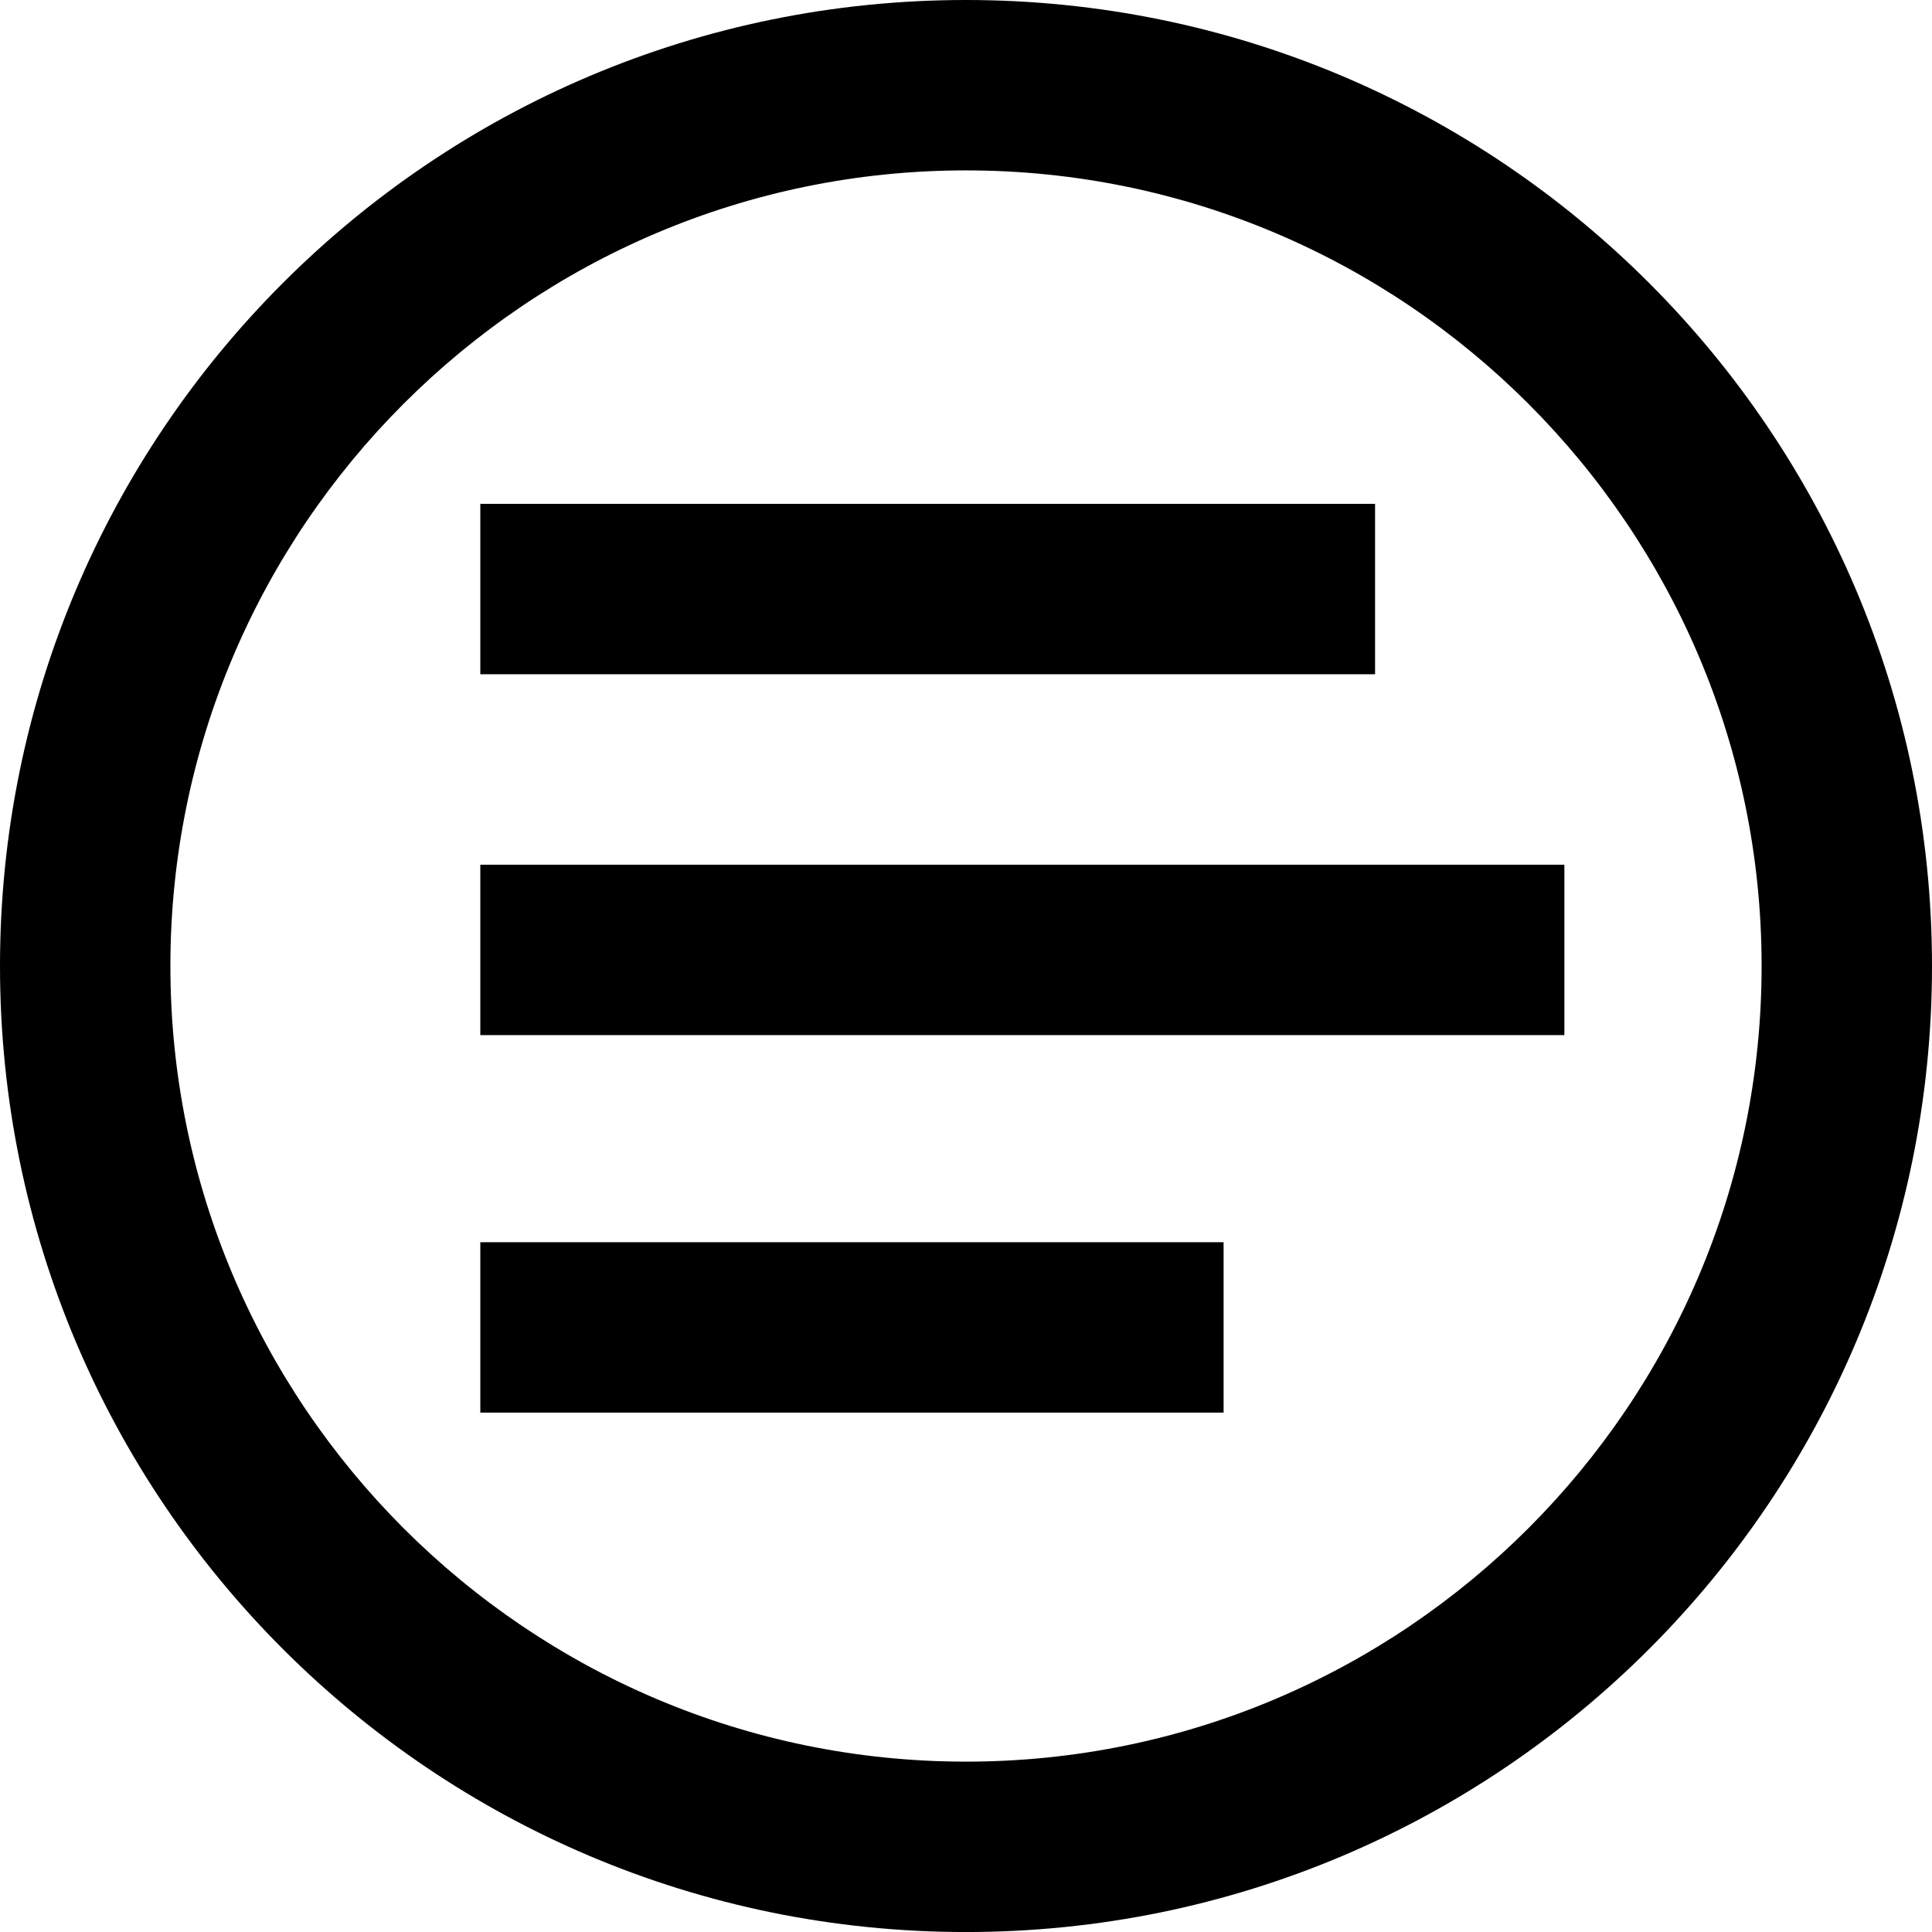
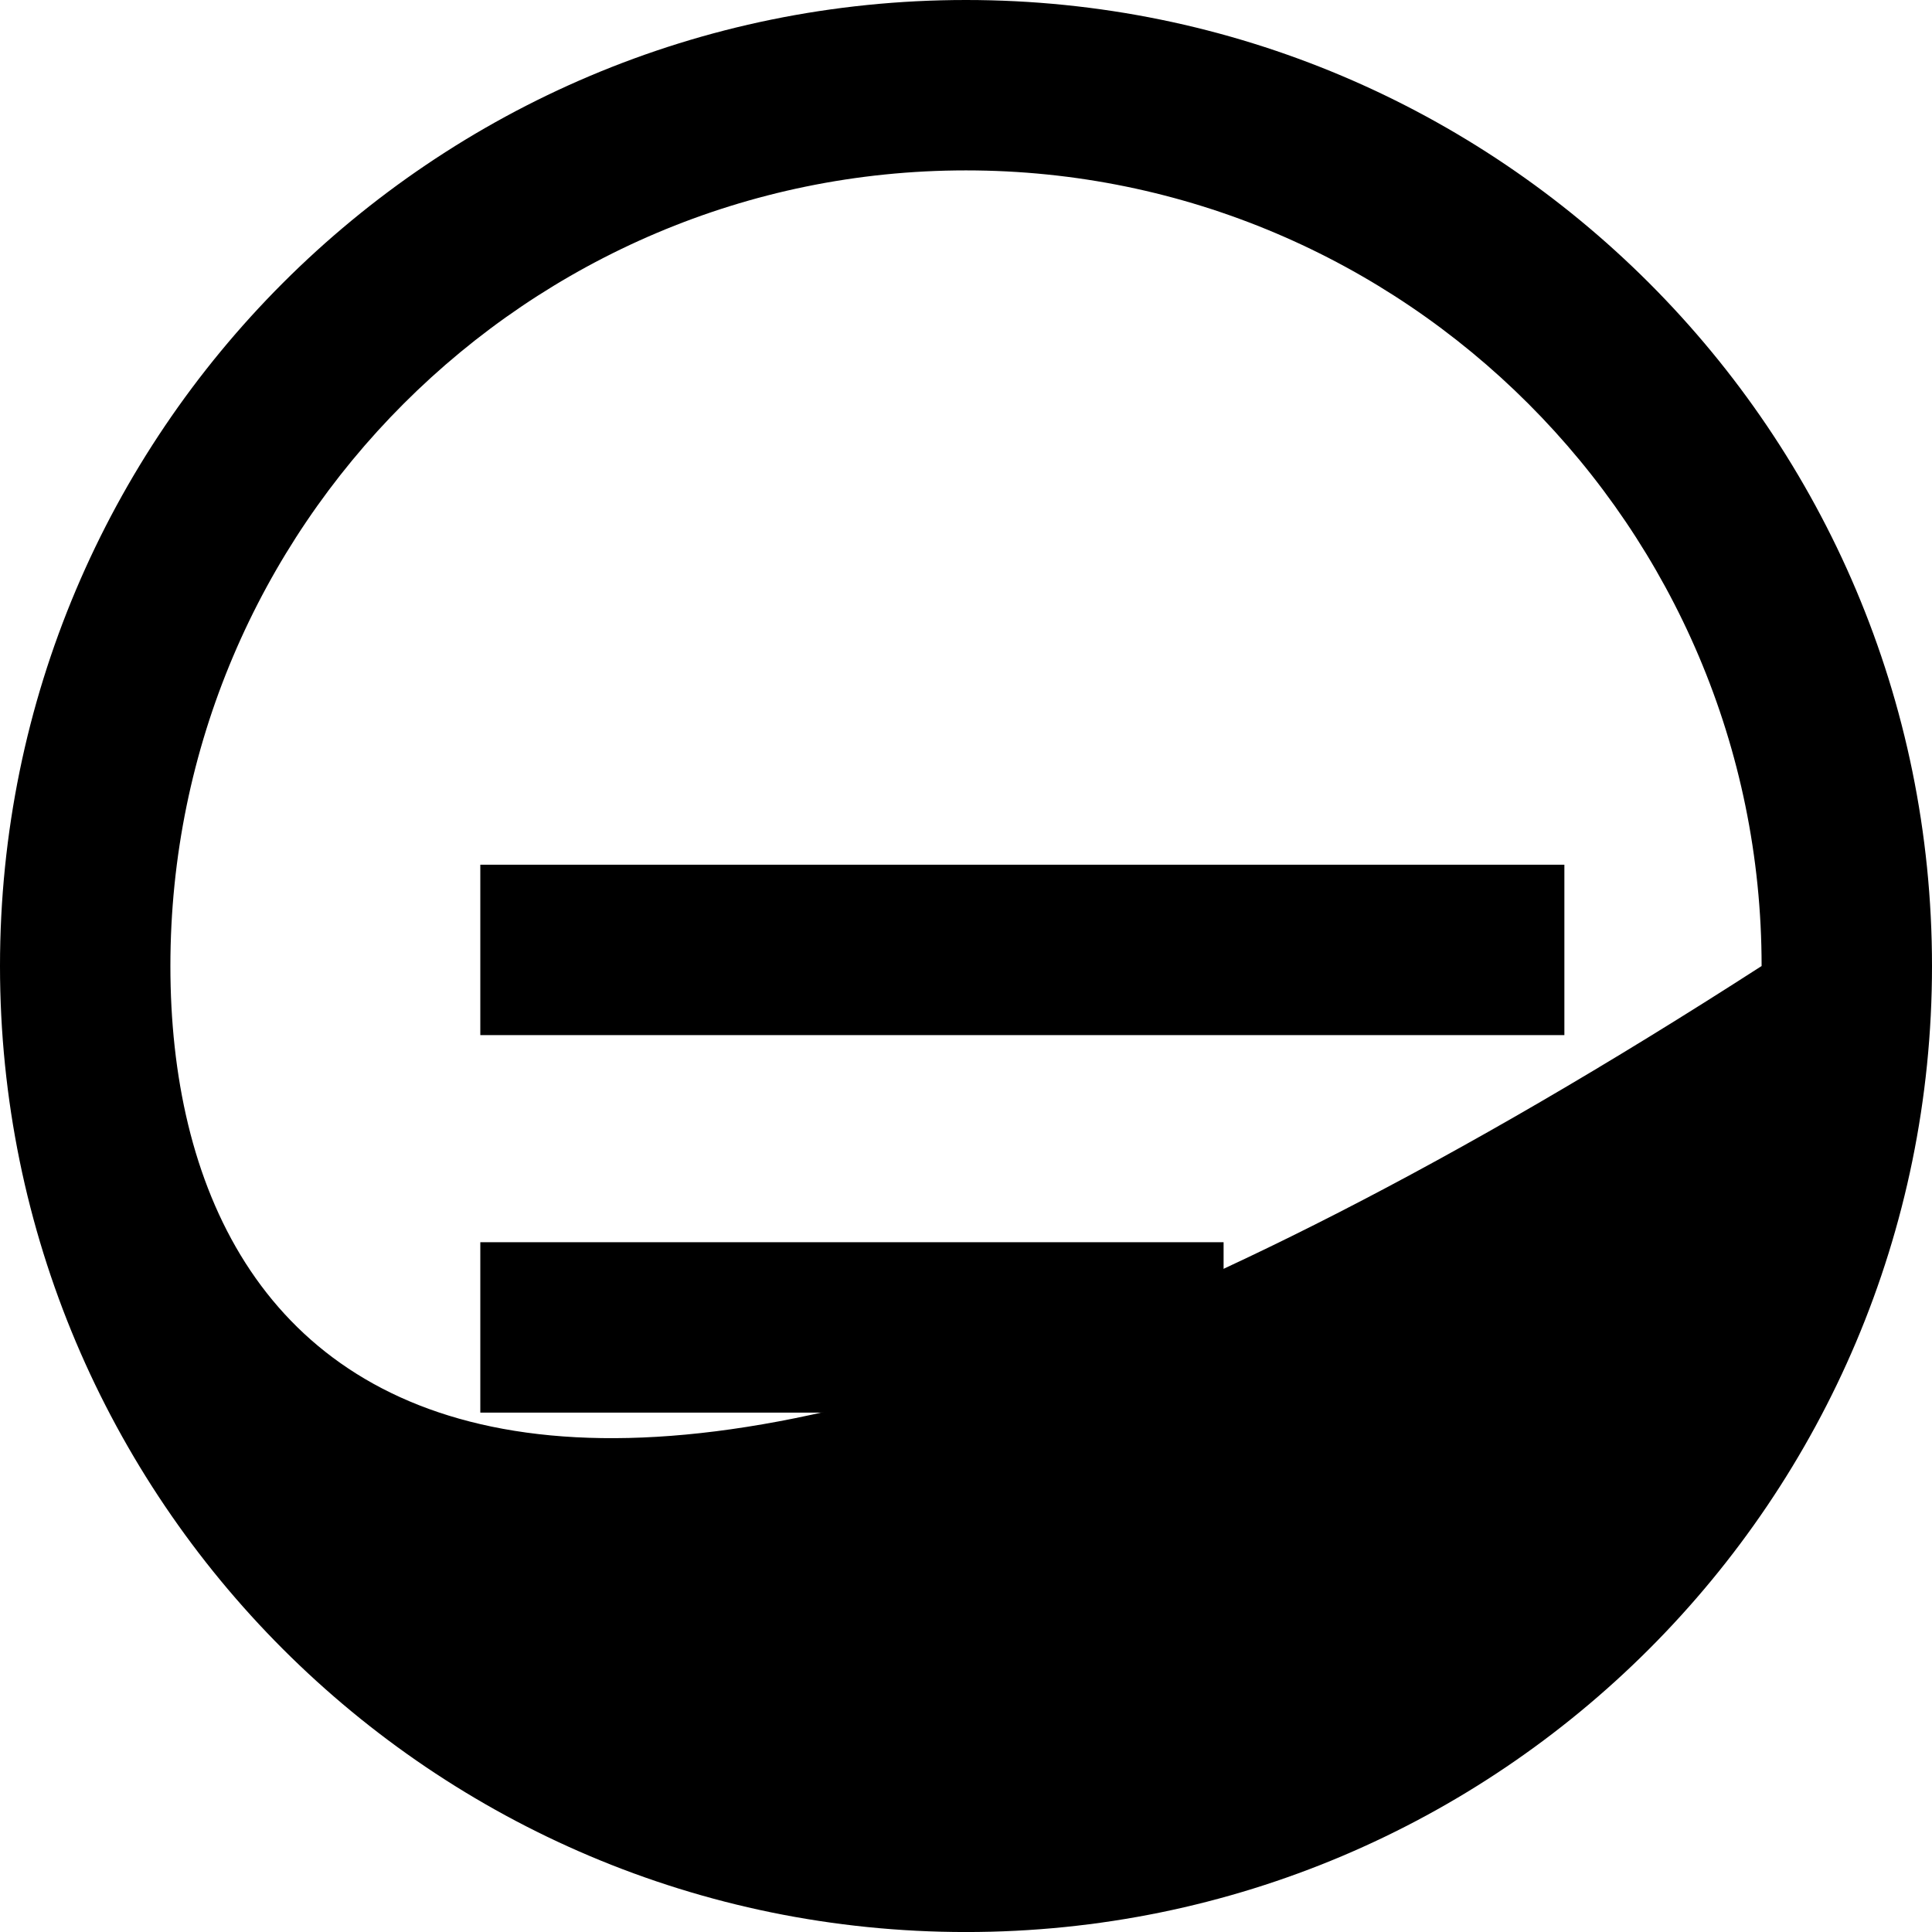
<svg xmlns="http://www.w3.org/2000/svg" xml:space="preserve" style="enable-background:new 0 0 68.031 68.031;" viewBox="0 0 68.031 68.031" y="0px" x="0px" version="1.1">
  <g id="Layer_46">
-     <path d="M0,34.016c0,18.787,15.229,34.016,34.015,34.016s34.016-15.229,34.016-34.016S52.801,0,34.015,0S0,15.229,0,34.016z    M62.031,34.016c0,15.448-12.568,28.016-28.016,28.016C18.567,62.031,6,49.463,6,34.016S18.567,6,34.015,6   C49.463,6,62.031,18.568,62.031,34.016z" />
+     <path d="M0,34.016c0,18.787,15.229,34.016,34.015,34.016s34.016-15.229,34.016-34.016S52.801,0,34.015,0S0,15.229,0,34.016z    M62.031,34.016C18.567,62.031,6,49.463,6,34.016S18.567,6,34.015,6   C49.463,6,62.031,18.568,62.031,34.016z" />
    <rect height="6" width="38.173" y="30.449" x="16.913" />
-     <rect height="6" width="31.507" y="17.742" x="16.913" />
    <rect height="6" width="26.173" y="43.742" x="16.913" />
  </g>
  <g id="Layer_1">
</g>
</svg>